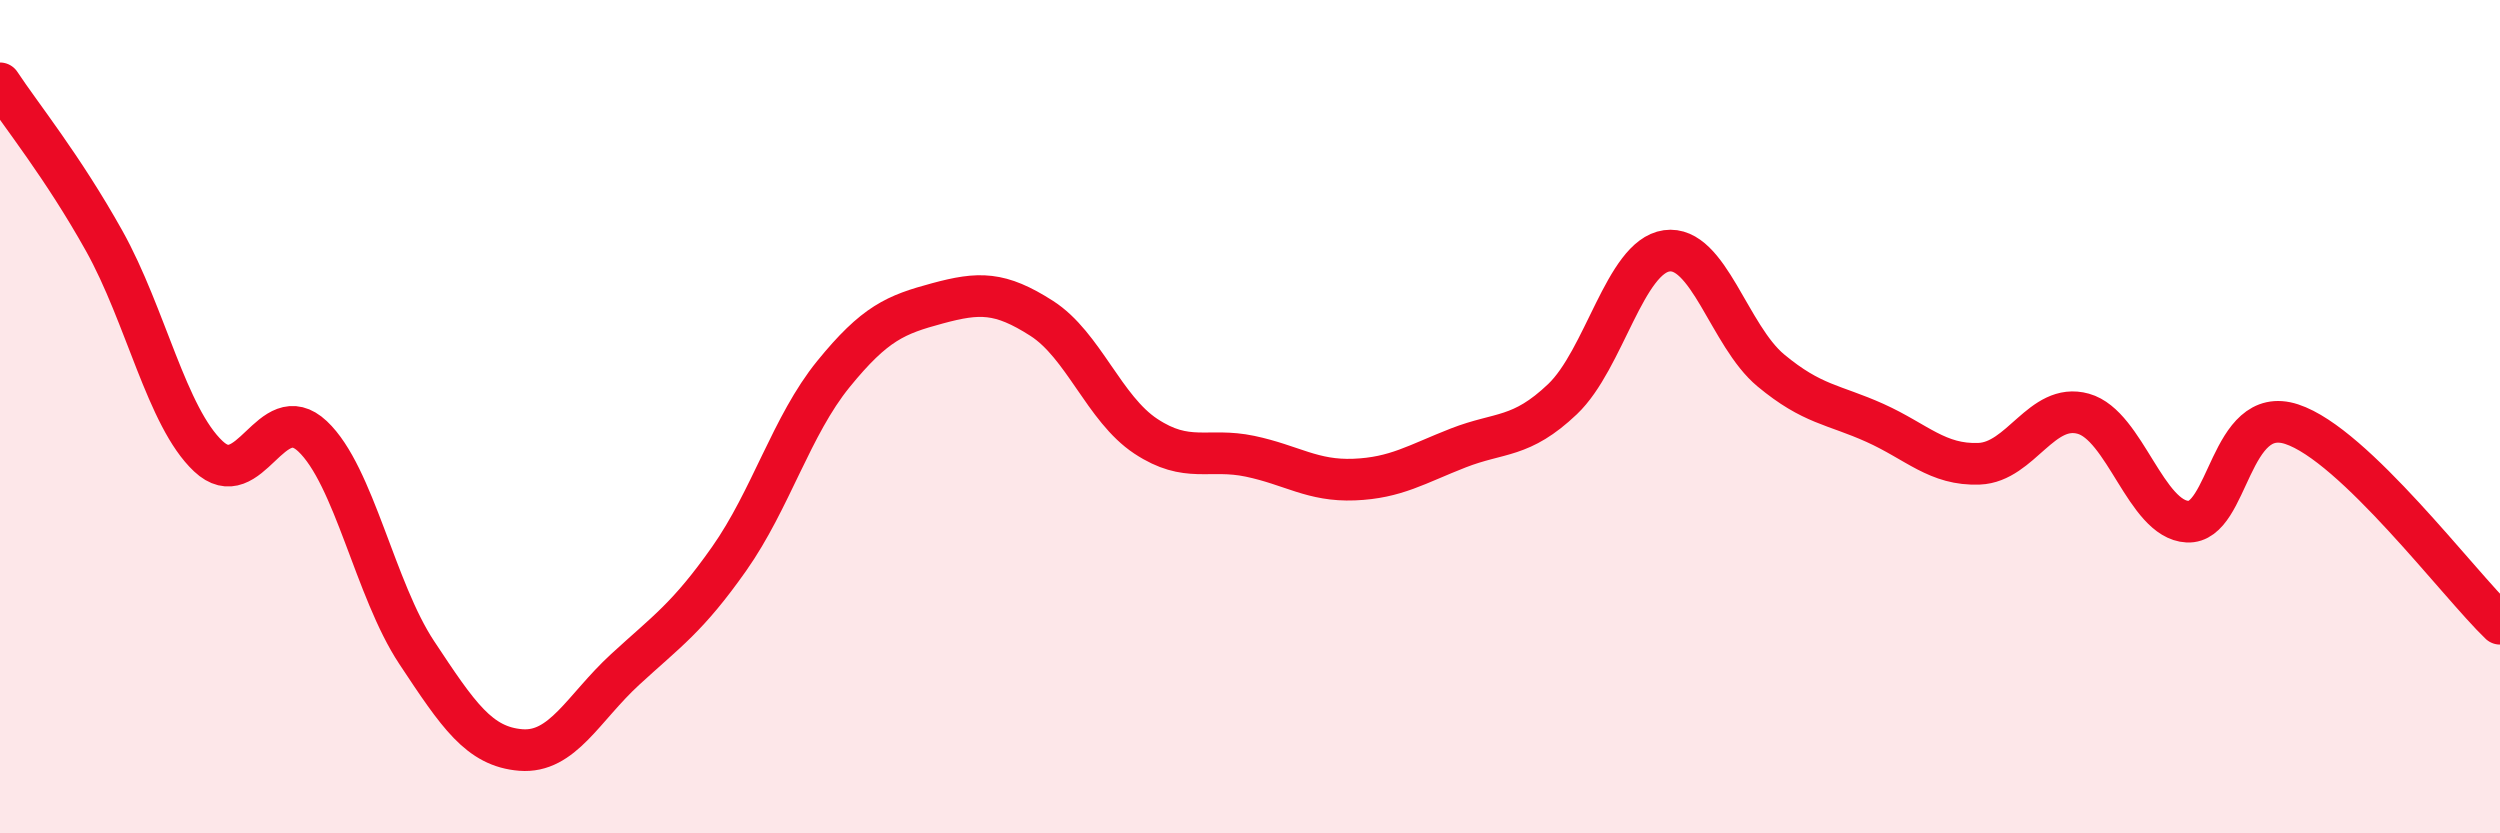
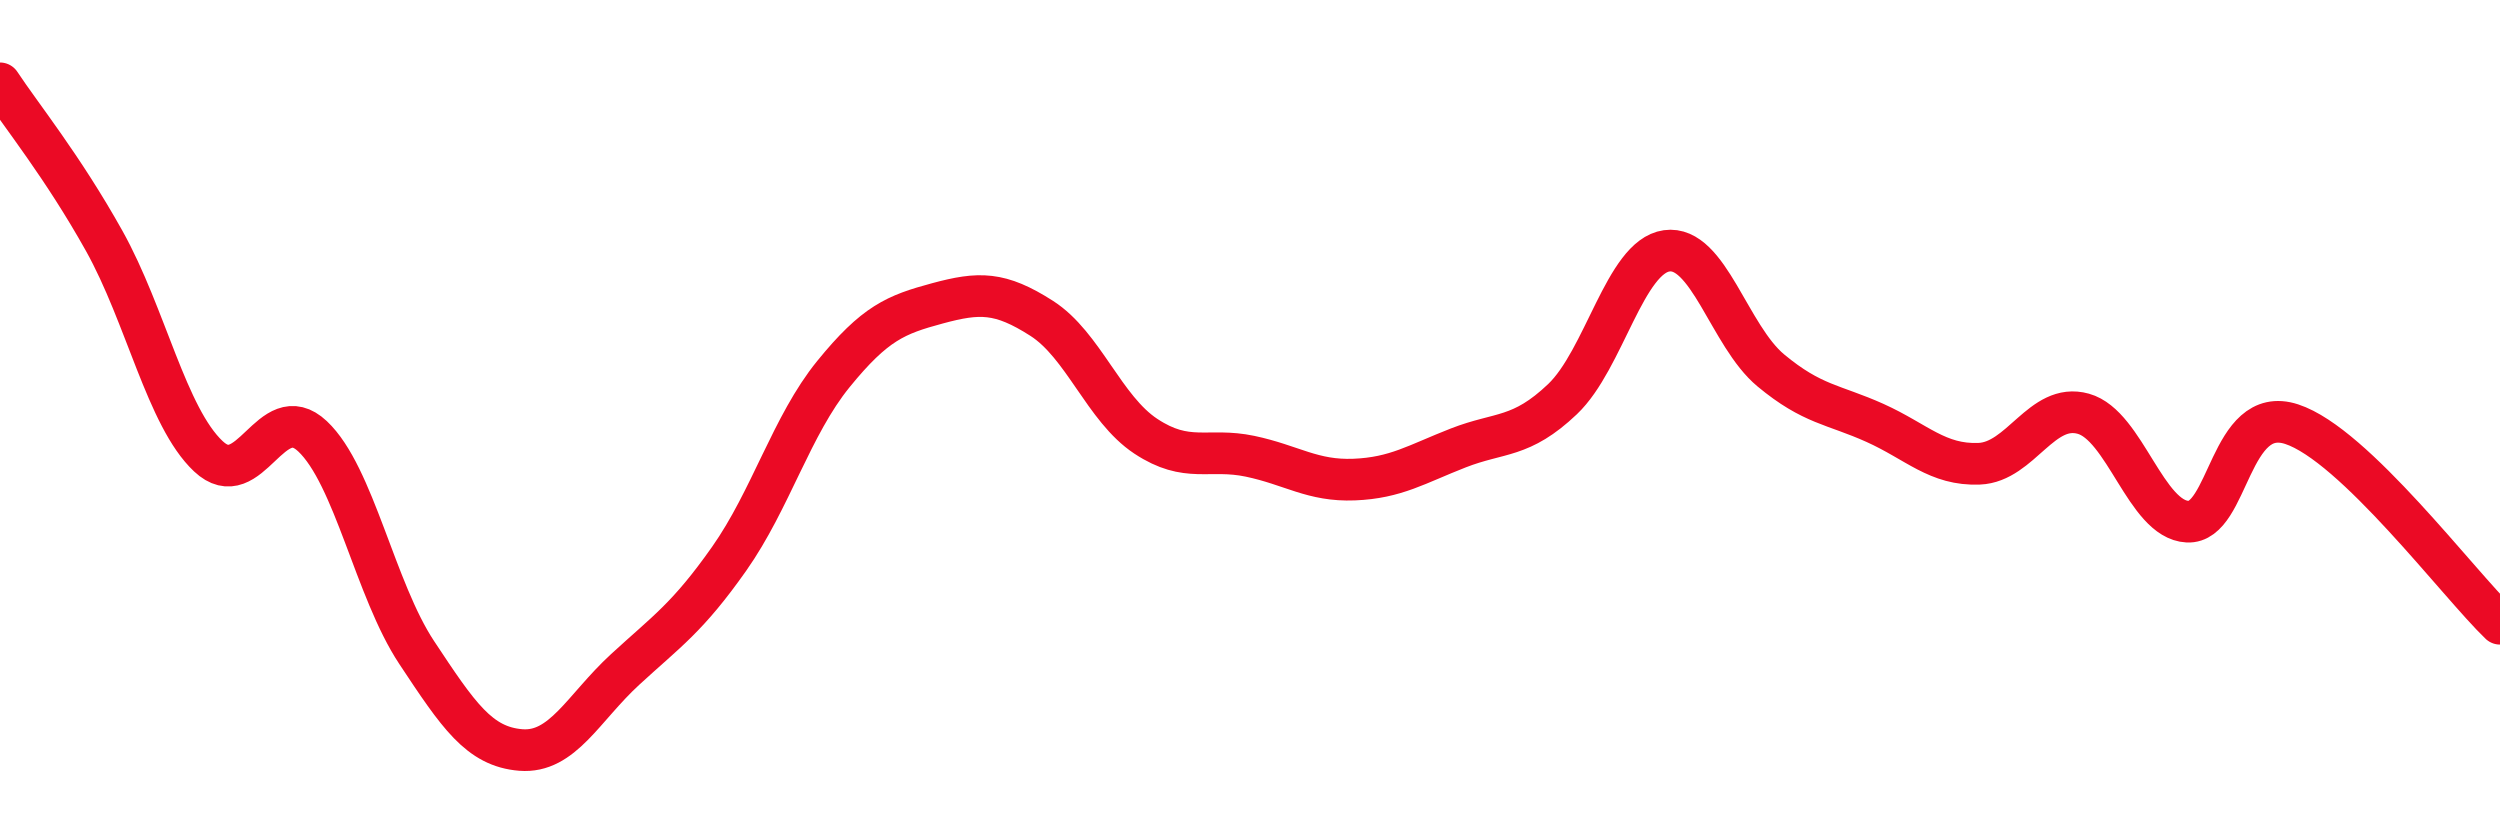
<svg xmlns="http://www.w3.org/2000/svg" width="60" height="20" viewBox="0 0 60 20">
-   <path d="M 0,2 C 0.5,2.76 1.5,3.99 2.5,5.78 C 3.5,7.57 4,10.01 5,10.95 C 6,11.89 6.5,9.53 7.5,10.47 C 8.5,11.41 9,14.15 10,15.66 C 11,17.17 11.5,17.92 12.5,18 C 13.5,18.08 14,16.99 15,16.07 C 16,15.15 16.5,14.83 17.5,13.41 C 18.5,11.99 19,10.21 20,8.98 C 21,7.75 21.5,7.55 22.5,7.28 C 23.5,7.01 24,7 25,7.64 C 26,8.28 26.5,9.81 27.5,10.47 C 28.5,11.13 29,10.74 30,10.95 C 31,11.16 31.5,11.55 32.5,11.51 C 33.5,11.47 34,11.14 35,10.75 C 36,10.36 36.5,10.53 37.5,9.58 C 38.5,8.63 39,6.16 40,6.02 C 41,5.88 41.5,8.06 42.5,8.89 C 43.5,9.72 44,9.7 45,10.15 C 46,10.6 46.5,11.17 47.5,11.13 C 48.5,11.09 49,9.65 50,9.93 C 51,10.21 51.5,12.47 52.5,12.52 C 53.5,12.57 53.5,9.69 55,10.18 C 56.5,10.67 59,14.01 60,14.97L60 20L0 20Z" fill="#EB0A25" opacity="0.1" stroke-linecap="round" stroke-linejoin="round" />
  <path d="M 0,2 C 0.5,2.76 1.5,3.99 2.5,5.78 C 3.5,7.57 4,10.01 5,10.95 C 6,11.89 6.5,9.53 7.5,10.47 C 8.5,11.41 9,14.15 10,15.66 C 11,17.17 11.5,17.92 12.5,18 C 13.5,18.08 14,16.99 15,16.07 C 16,15.15 16.5,14.83 17.5,13.41 C 18.5,11.99 19,10.21 20,8.98 C 21,7.75 21.5,7.55 22.5,7.28 C 23.5,7.01 24,7 25,7.64 C 26,8.28 26.5,9.81 27.5,10.47 C 28.5,11.13 29,10.74 30,10.95 C 31,11.16 31.5,11.55 32.5,11.51 C 33.5,11.47 34,11.14 35,10.75 C 36,10.36 36.5,10.53 37.5,9.58 C 38.5,8.63 39,6.16 40,6.02 C 41,5.88 41.5,8.06 42.5,8.89 C 43.5,9.72 44,9.7 45,10.15 C 46,10.6 46.5,11.17 47.5,11.13 C 48.5,11.09 49,9.65 50,9.93 C 51,10.21 51.5,12.47 52.5,12.52 C 53.5,12.57 53.5,9.69 55,10.18 C 56.5,10.67 59,14.01 60,14.97" stroke="#EB0A25" stroke-width="1" fill="none" stroke-linecap="round" stroke-linejoin="round" />
</svg>